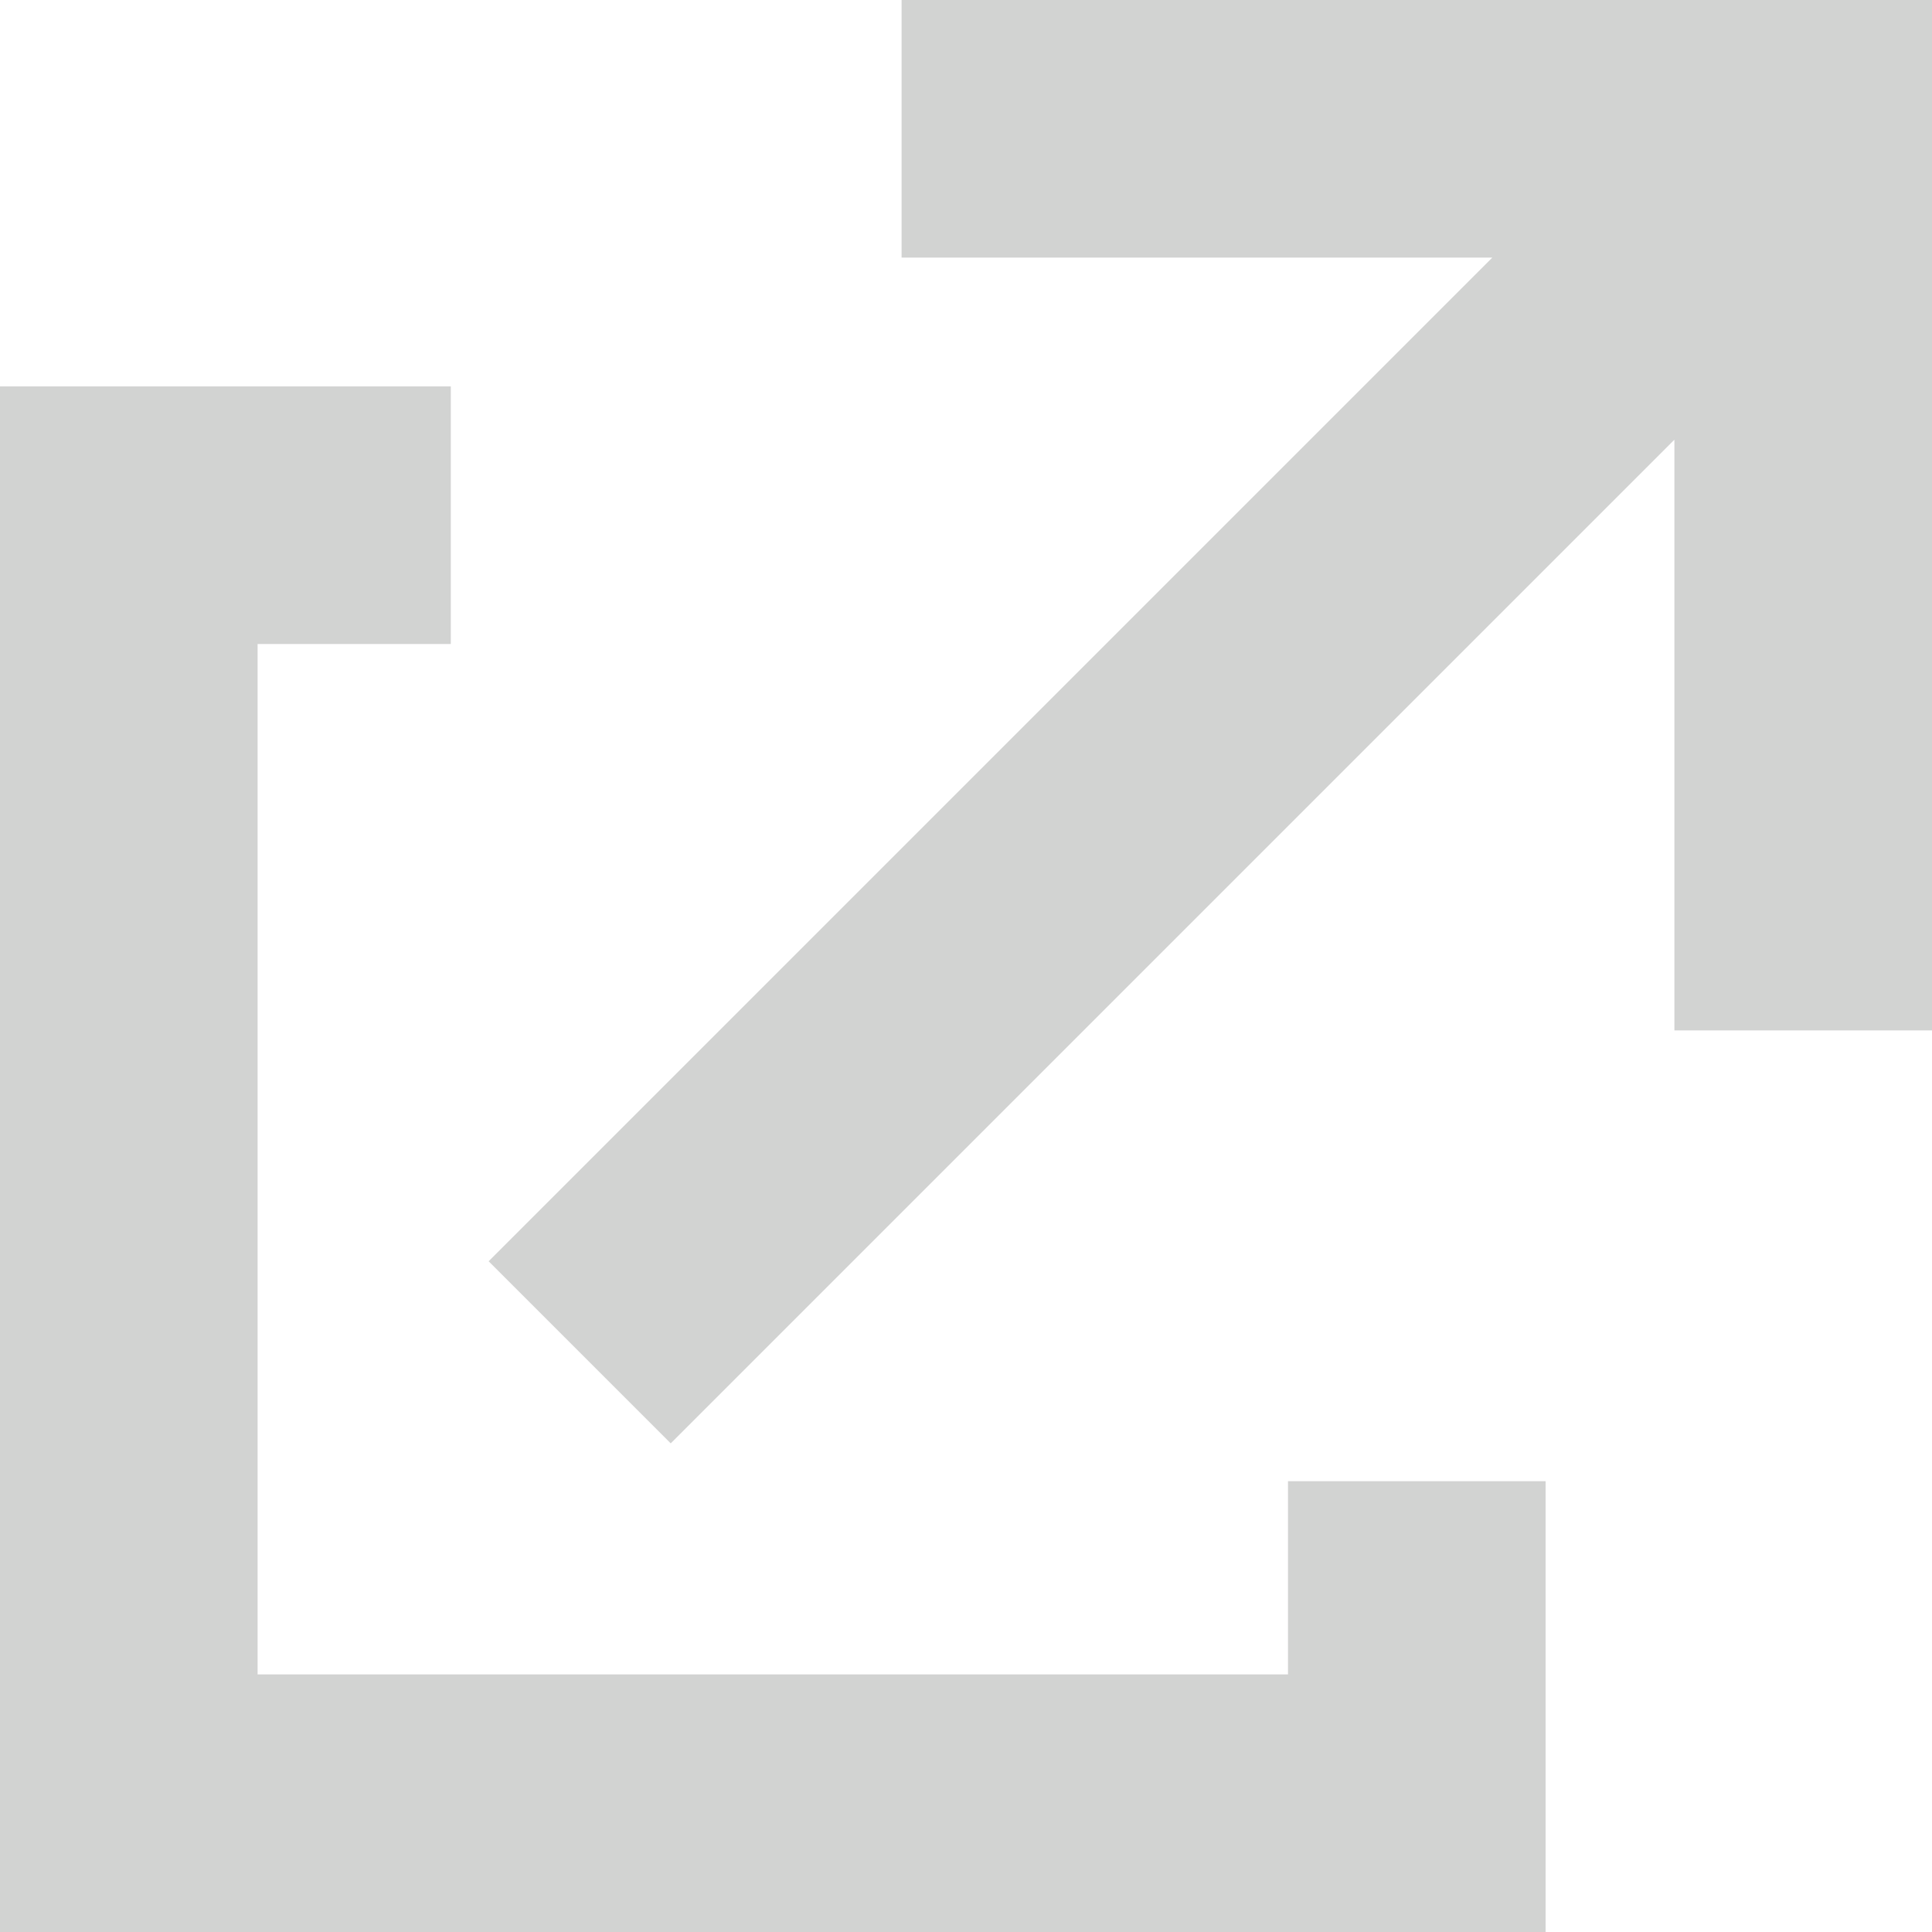
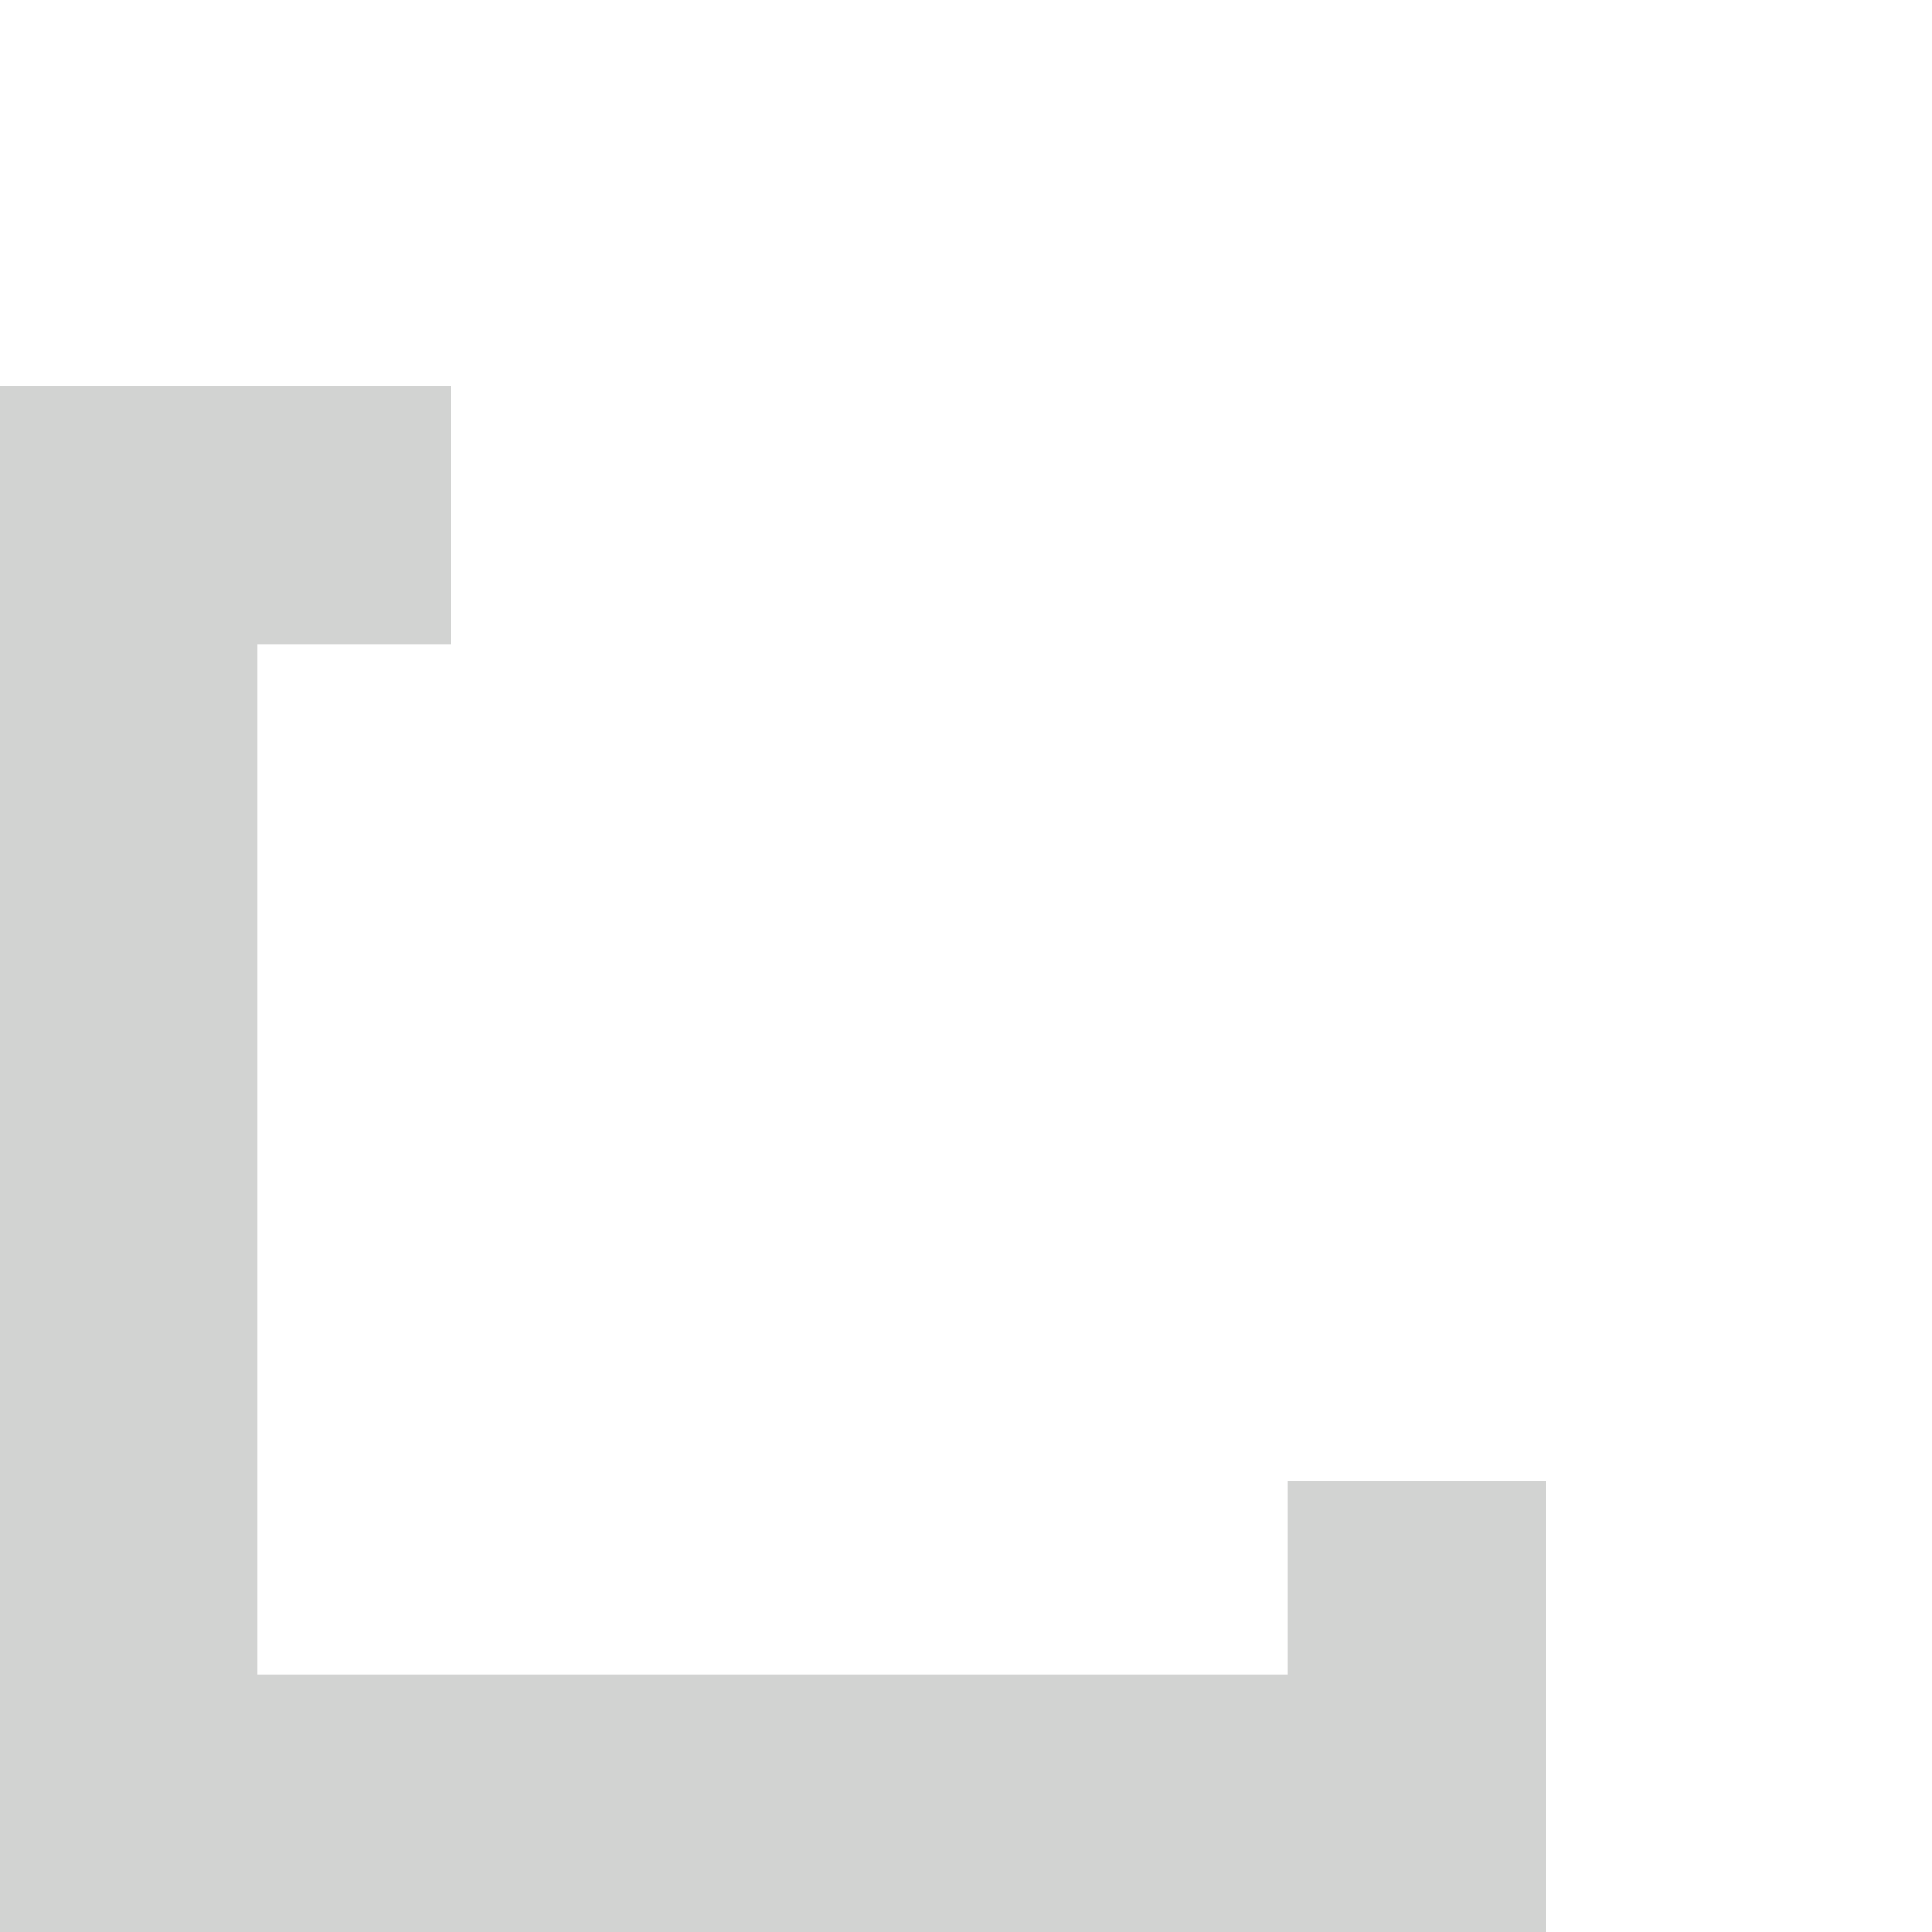
<svg xmlns="http://www.w3.org/2000/svg" width="12" height="12" viewBox="0 0 12 12">
  <g id="グループ_27112" data-name="グループ 27112" transform="translate(-185 -256)">
    <path id="パス_165" data-name="パス 165" d="M193,267h-6.4v-6.4h1.2V259H185v9.6h9.6v-2.8H193Z" transform="translate(0 -0.6)" fill="#d2d3d2" />
-     <path id="パス_166" data-name="パス 166" d="M196.159,256h-4.8v1.6h3.669l-6.234,6.234,1.131,1.131,6.234-6.234V262.4h1.6V256Z" transform="translate(-0.759)" fill="#d2d3d2" />
  </g>
</svg>